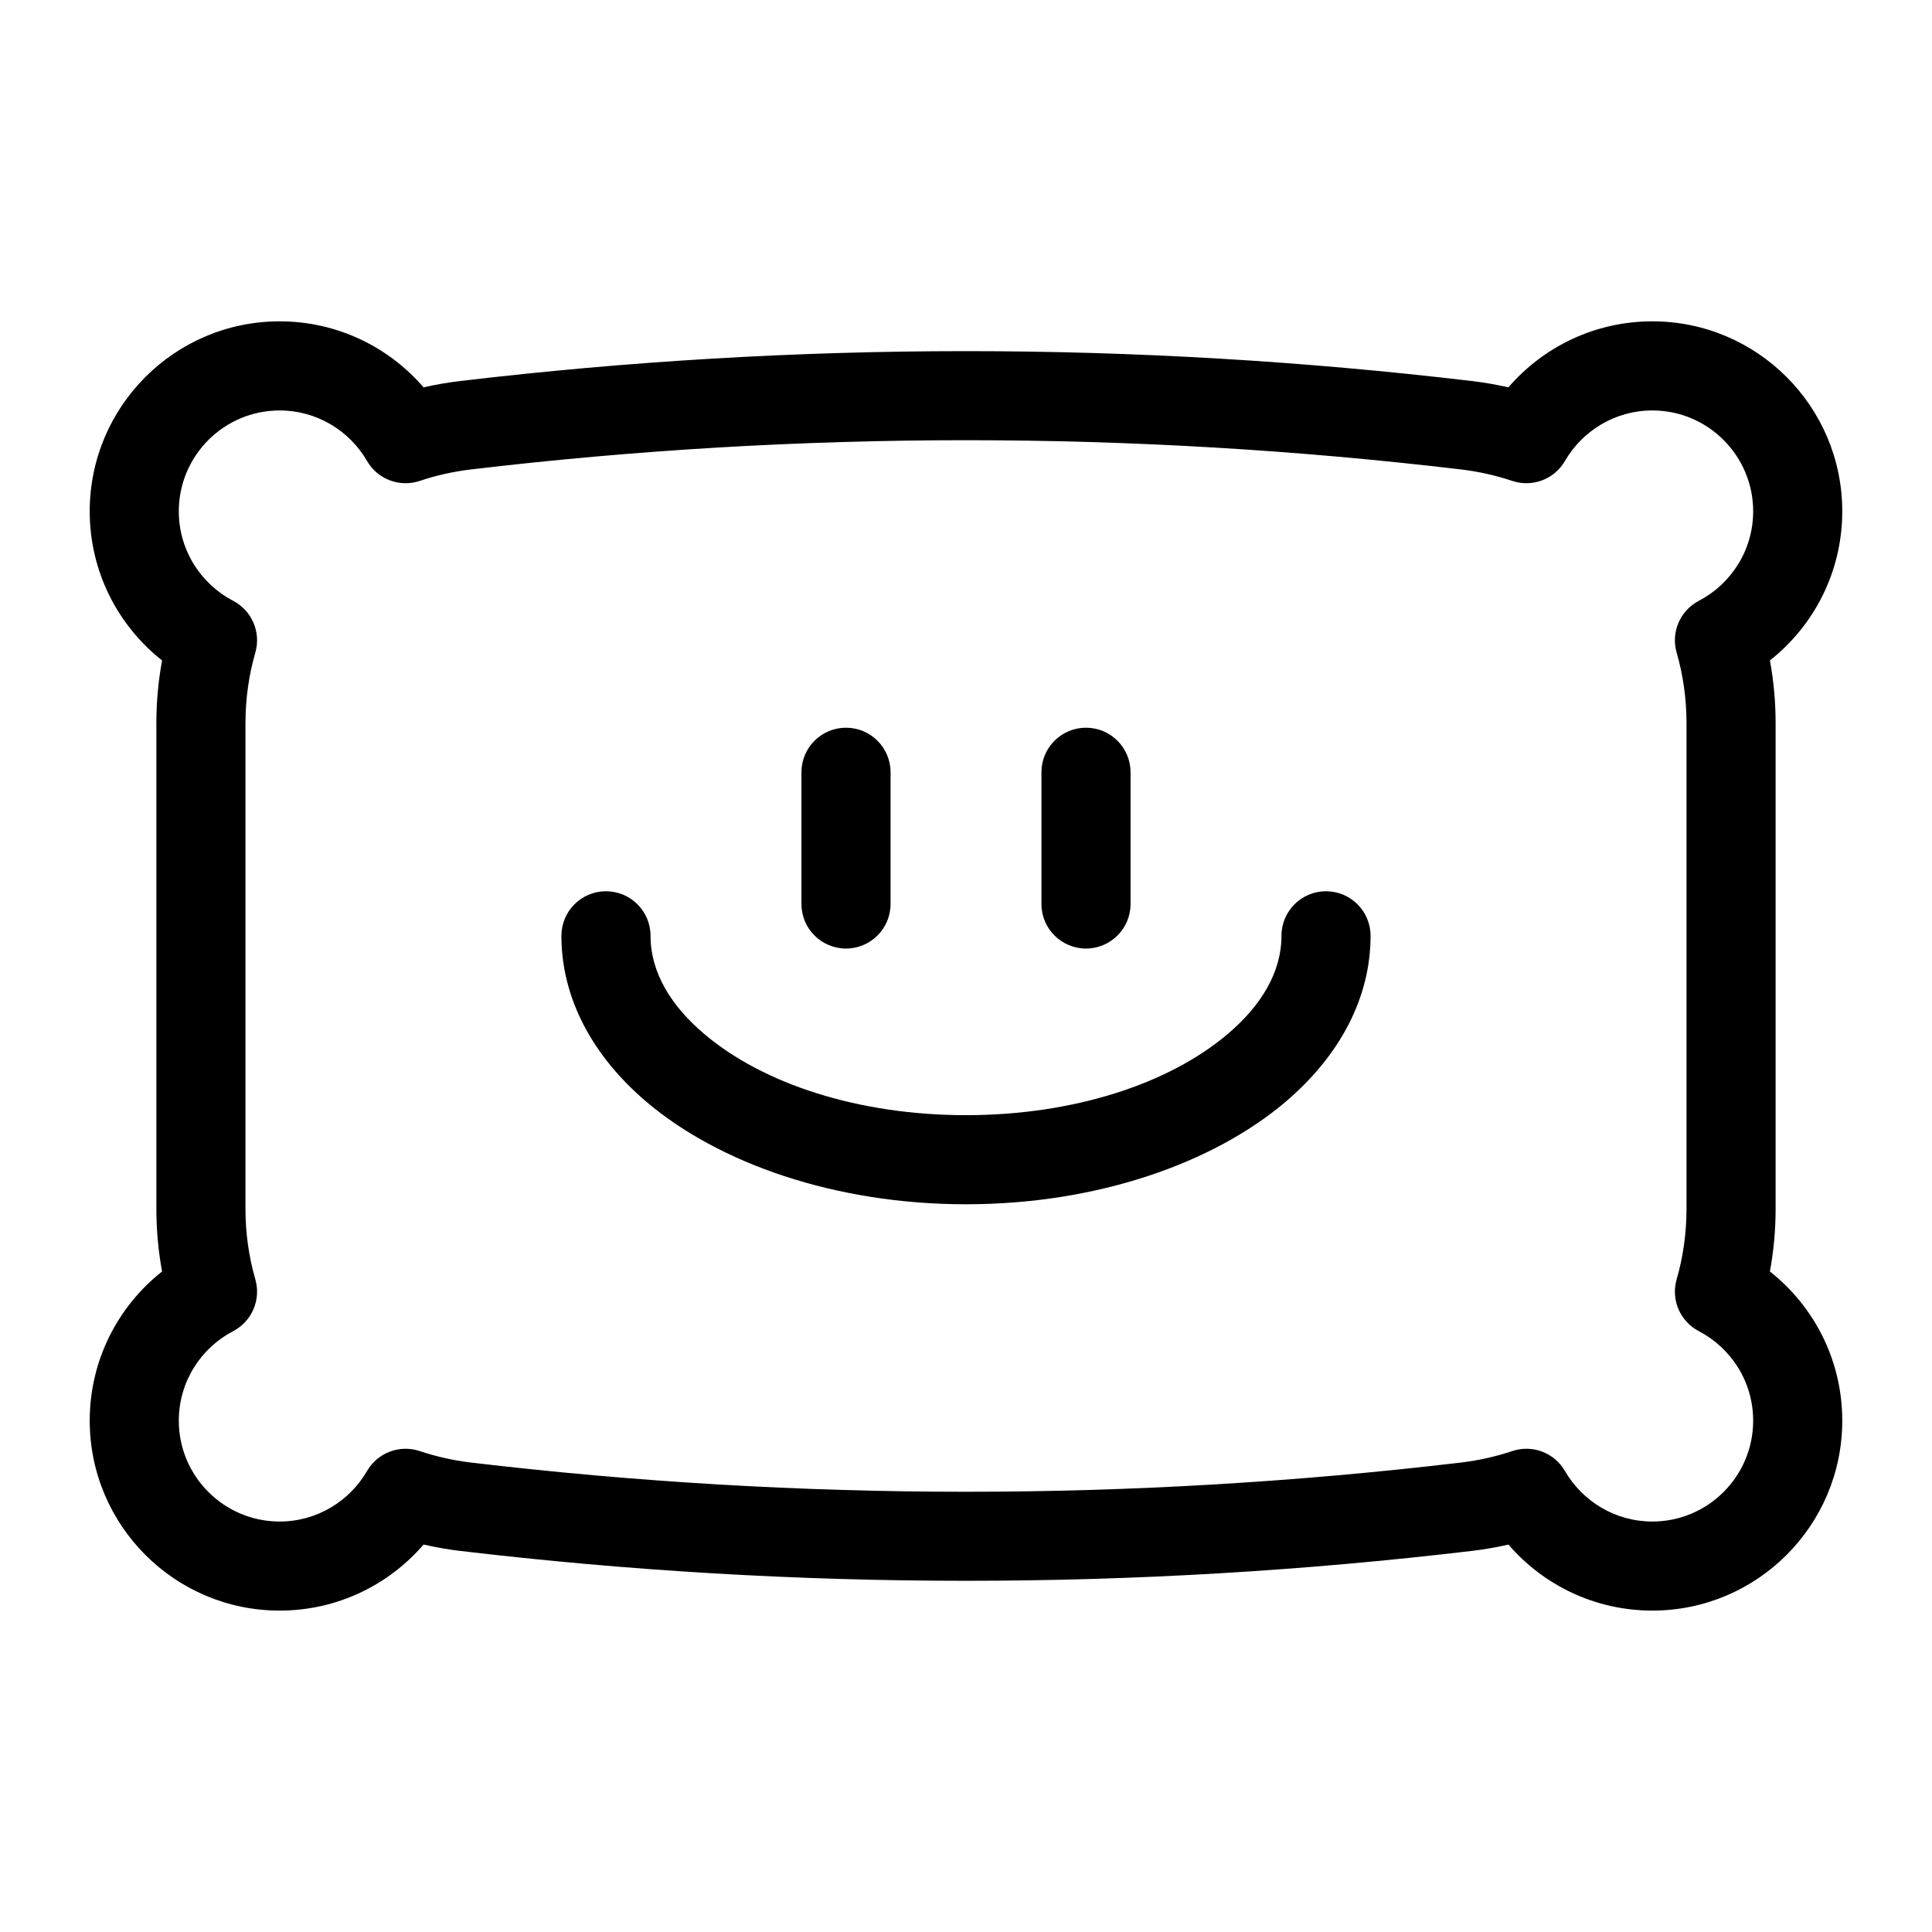
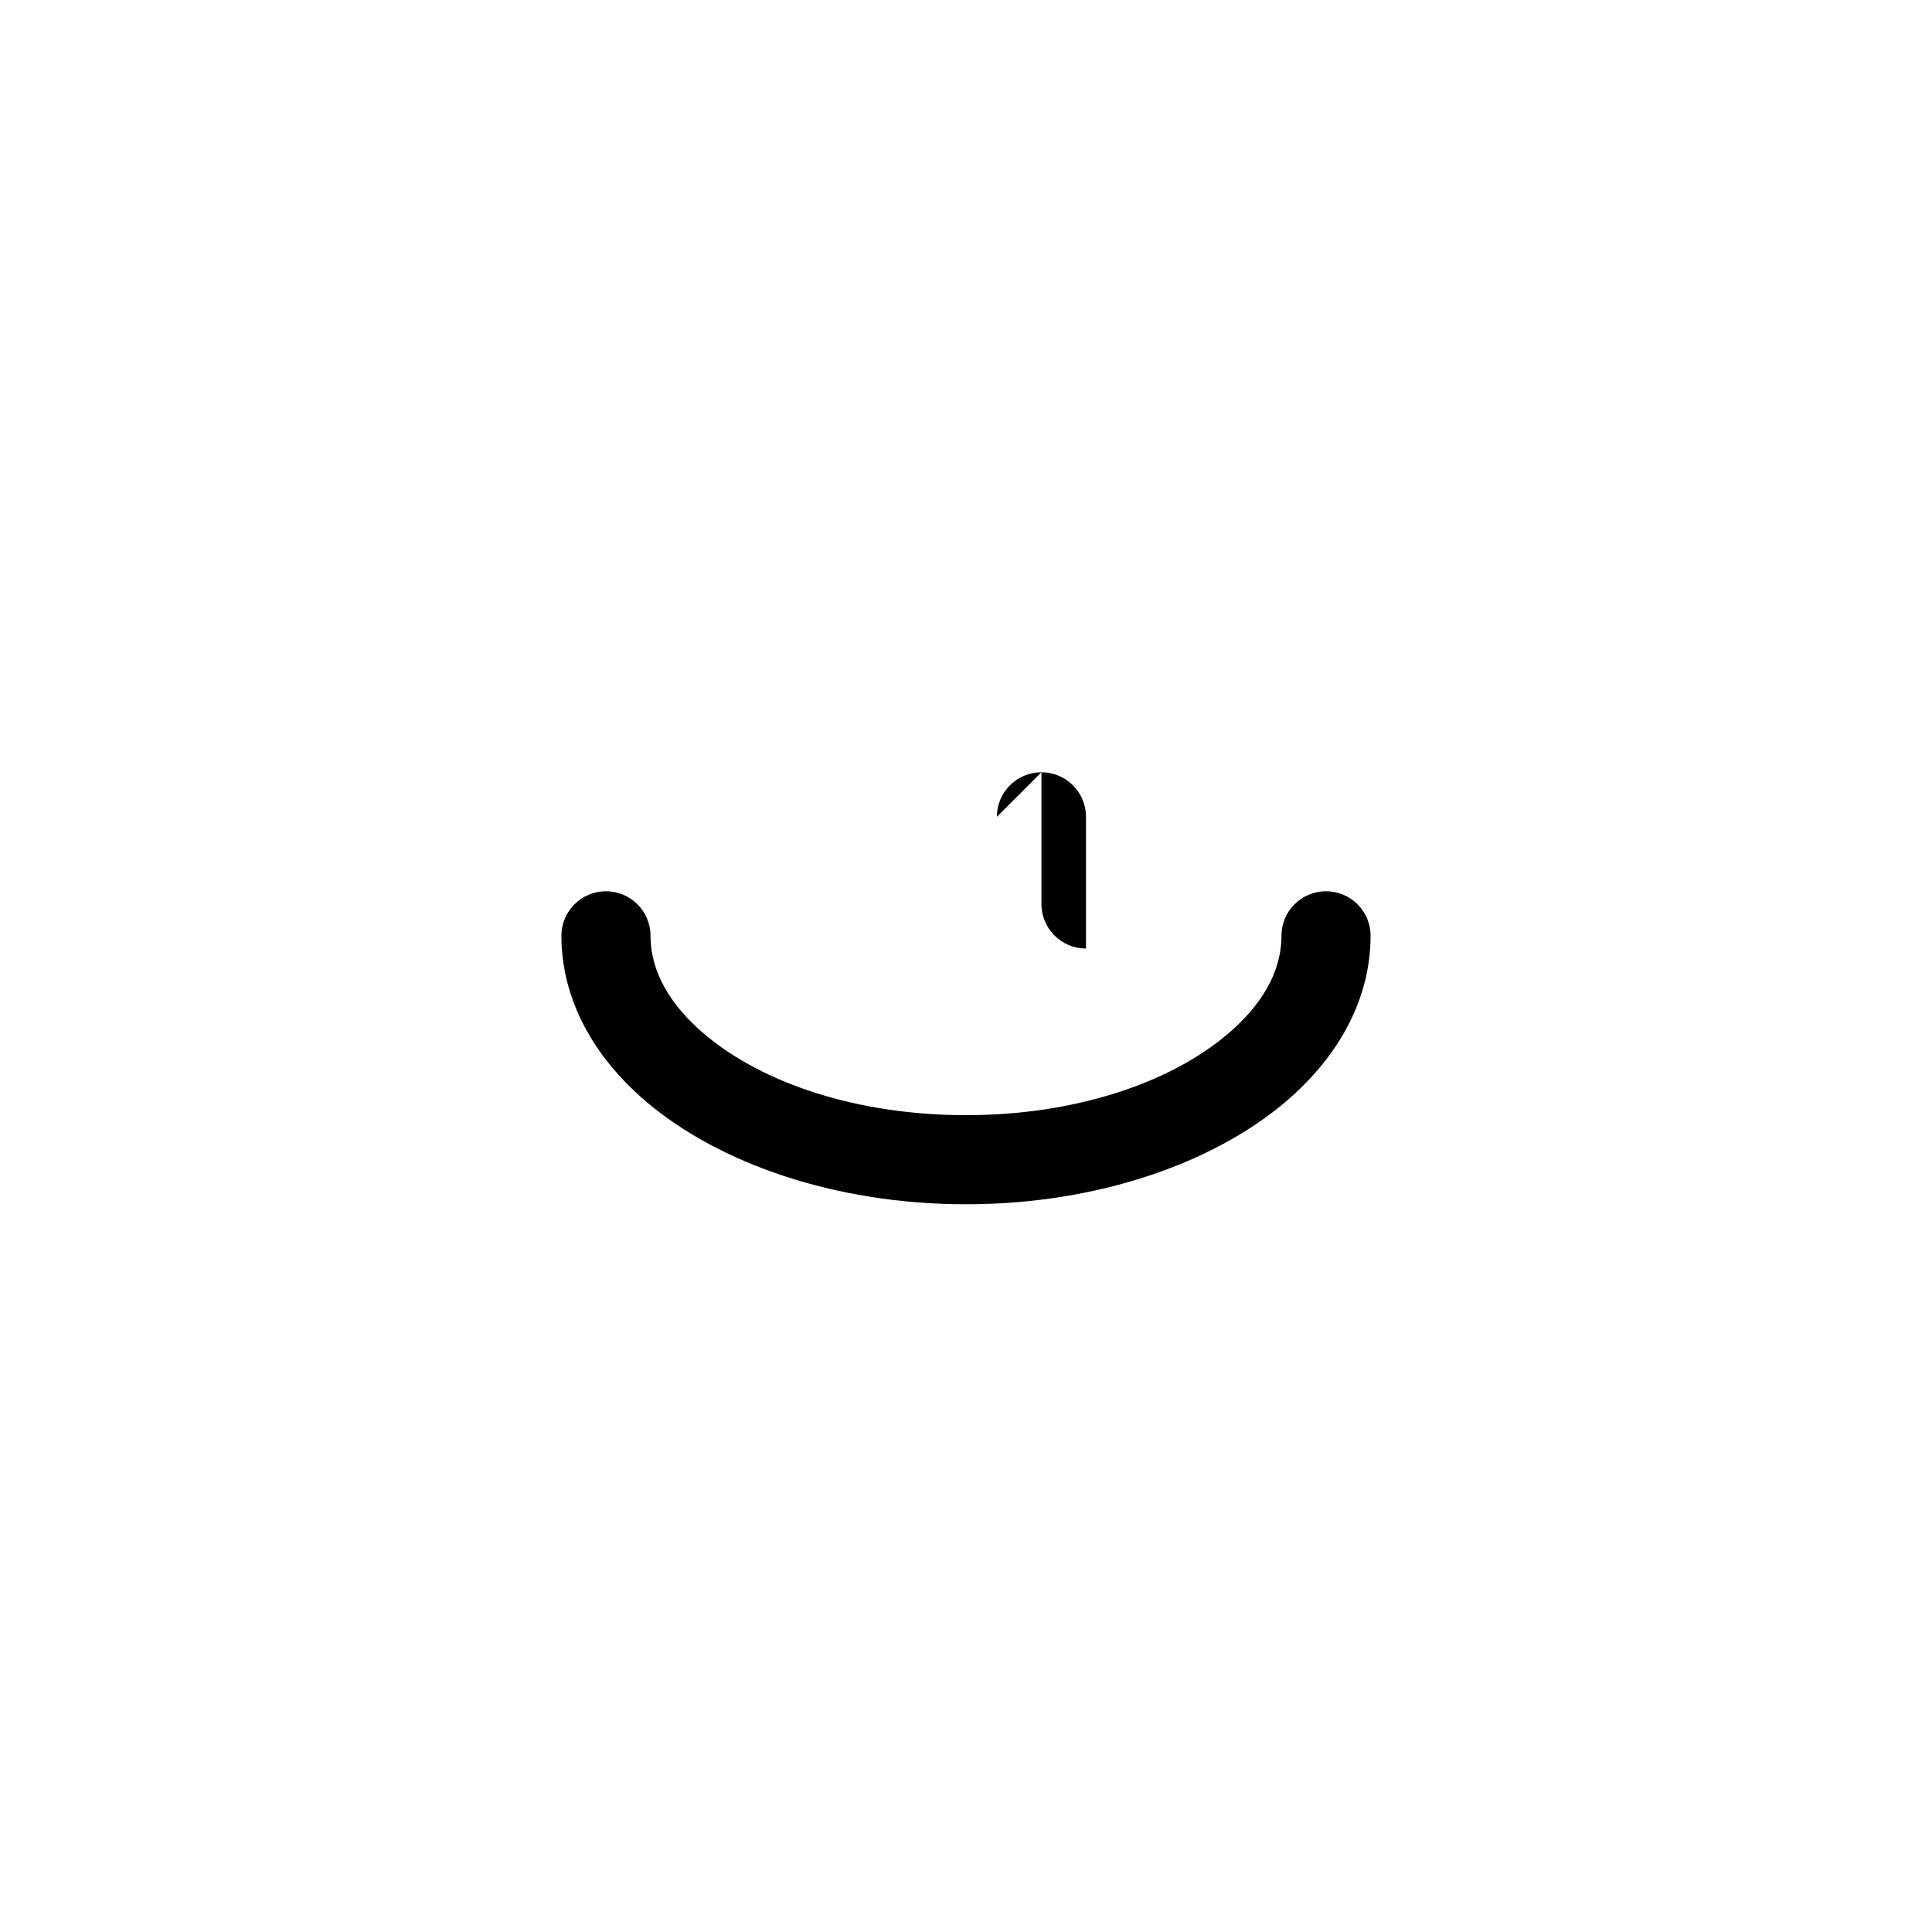
<svg xmlns="http://www.w3.org/2000/svg" fill="#000000" width="800px" height="800px" version="1.1" viewBox="144 144 512 512">
  <g fill-rule="evenodd">
    <path d="m483.6 392c0 9.824-5.559 18.672-14.25 26.023-15.617 13.258-40.934 21.508-69.352 21.508-28.418 0-53.734-8.25-69.352-21.508-8.691-7.352-14.25-16.199-14.25-26.023 0-6.519-5.289-11.809-11.809-11.809-6.519 0-11.809 5.289-11.809 11.809 0 16.375 8.109 31.754 22.578 44.035 19.129 16.215 49.863 27.109 84.641 27.109s65.512-10.895 84.641-27.109c14.469-12.281 22.578-27.664 22.578-44.035 0-6.519-5.289-11.809-11.809-11.809s-11.809 5.289-11.809 11.809z" />
-     <path d="m356.39 348.66v34.906c0 6.519 5.289 11.809 11.809 11.809 6.519 0 11.809-5.289 11.809-11.809v-34.906c0-6.519-5.289-11.809-11.809-11.809-6.519 0-11.809 5.289-11.809 11.809z" />
-     <path d="m419.99 348.66v34.906c0 6.519 5.289 11.809 11.809 11.809s11.809-5.289 11.809-11.809v-34.906c0-6.519-5.289-11.809-11.809-11.809s-11.809 5.289-11.809 11.809z" />
-     <path d="m543.74 246.65c-3.18-0.723-6.438-1.289-9.746-1.684h-0.031c-89-10.547-178.93-10.547-267.93 0h-0.031c-3.305 0.395-6.566 0.961-9.762 1.684-9.227-10.707-22.891-17.492-38.133-17.492-27.773 0-50.332 22.562-50.332 50.348 0 16.012 7.496 30.309 19.176 39.516-0.992 5.398-1.512 10.957-1.512 16.625v128.69c0 5.668 0.52 11.227 1.512 16.625-11.684 9.211-19.176 23.508-19.176 39.516 0 27.789 22.562 50.348 50.332 50.348 15.242 0 28.906-6.785 38.148-17.508 3.18 0.738 6.438 1.309 9.746 1.699h0.031c89 10.547 178.93 10.547 267.93 0h0.031c3.305-0.395 6.566-0.961 9.762-1.684 9.227 10.707 22.891 17.492 38.133 17.492 27.773 0 50.332-22.562 50.332-50.348 0-16.012-7.496-30.309-19.176-39.516 0.992-5.398 1.512-10.957 1.512-16.625v-128.69c0-5.668-0.52-11.227-1.512-16.625 11.684-9.211 19.176-23.508 19.176-39.516 0-27.789-22.562-50.348-50.332-50.348-15.242 0-28.906 6.785-38.148 17.492zm1.023 24.797c5.32 1.777 11.164-0.426 13.965-5.289 4.629-7.981 13.273-13.383 23.16-13.383 14.738 0 26.719 11.98 26.719 26.734 0 10.297-5.84 19.238-14.391 23.711-4.977 2.598-7.445 8.328-5.887 13.73 1.715 5.953 2.613 12.234 2.613 18.703v128.69c0 6.473-0.898 12.754-2.613 18.703-1.559 5.398 0.914 11.133 5.887 13.73 8.551 4.473 14.391 13.414 14.391 23.711 0 14.754-11.98 26.734-26.719 26.734-9.887 0-18.531-5.398-23.16-13.383-2.801-4.863-8.645-7.07-13.965-5.289-4.328 1.449-8.863 2.473-13.555 3.039h-0.016c-87.16 10.328-175.23 10.328-262.39 0h-0.016c-4.691-0.566-9.227-1.59-13.555-3.039-5.32-1.777-11.164 0.426-13.965 5.289-4.629 7.981-13.273 13.383-23.16 13.383-14.738 0-26.719-11.98-26.719-26.734 0-10.297 5.84-19.238 14.391-23.711 4.977-2.598 7.445-8.328 5.887-13.73-1.715-5.953-2.613-12.234-2.613-18.703v-128.69c0-6.473 0.898-12.754 2.613-18.703 1.559-5.398-0.914-11.133-5.887-13.73-8.551-4.473-14.391-13.414-14.391-23.711 0-14.754 11.98-26.734 26.719-26.734 9.887 0 18.531 5.398 23.16 13.383 2.801 4.863 8.645 7.07 13.965 5.289 4.328-1.449 8.863-2.473 13.555-3.039h0.016c87.16-10.328 175.23-10.328 262.39 0h0.016c4.691 0.566 9.227 1.59 13.555 3.039z" />
+     <path d="m419.99 348.66v34.906c0 6.519 5.289 11.809 11.809 11.809v-34.906c0-6.519-5.289-11.809-11.809-11.809s-11.809 5.289-11.809 11.809z" />
  </g>
</svg>